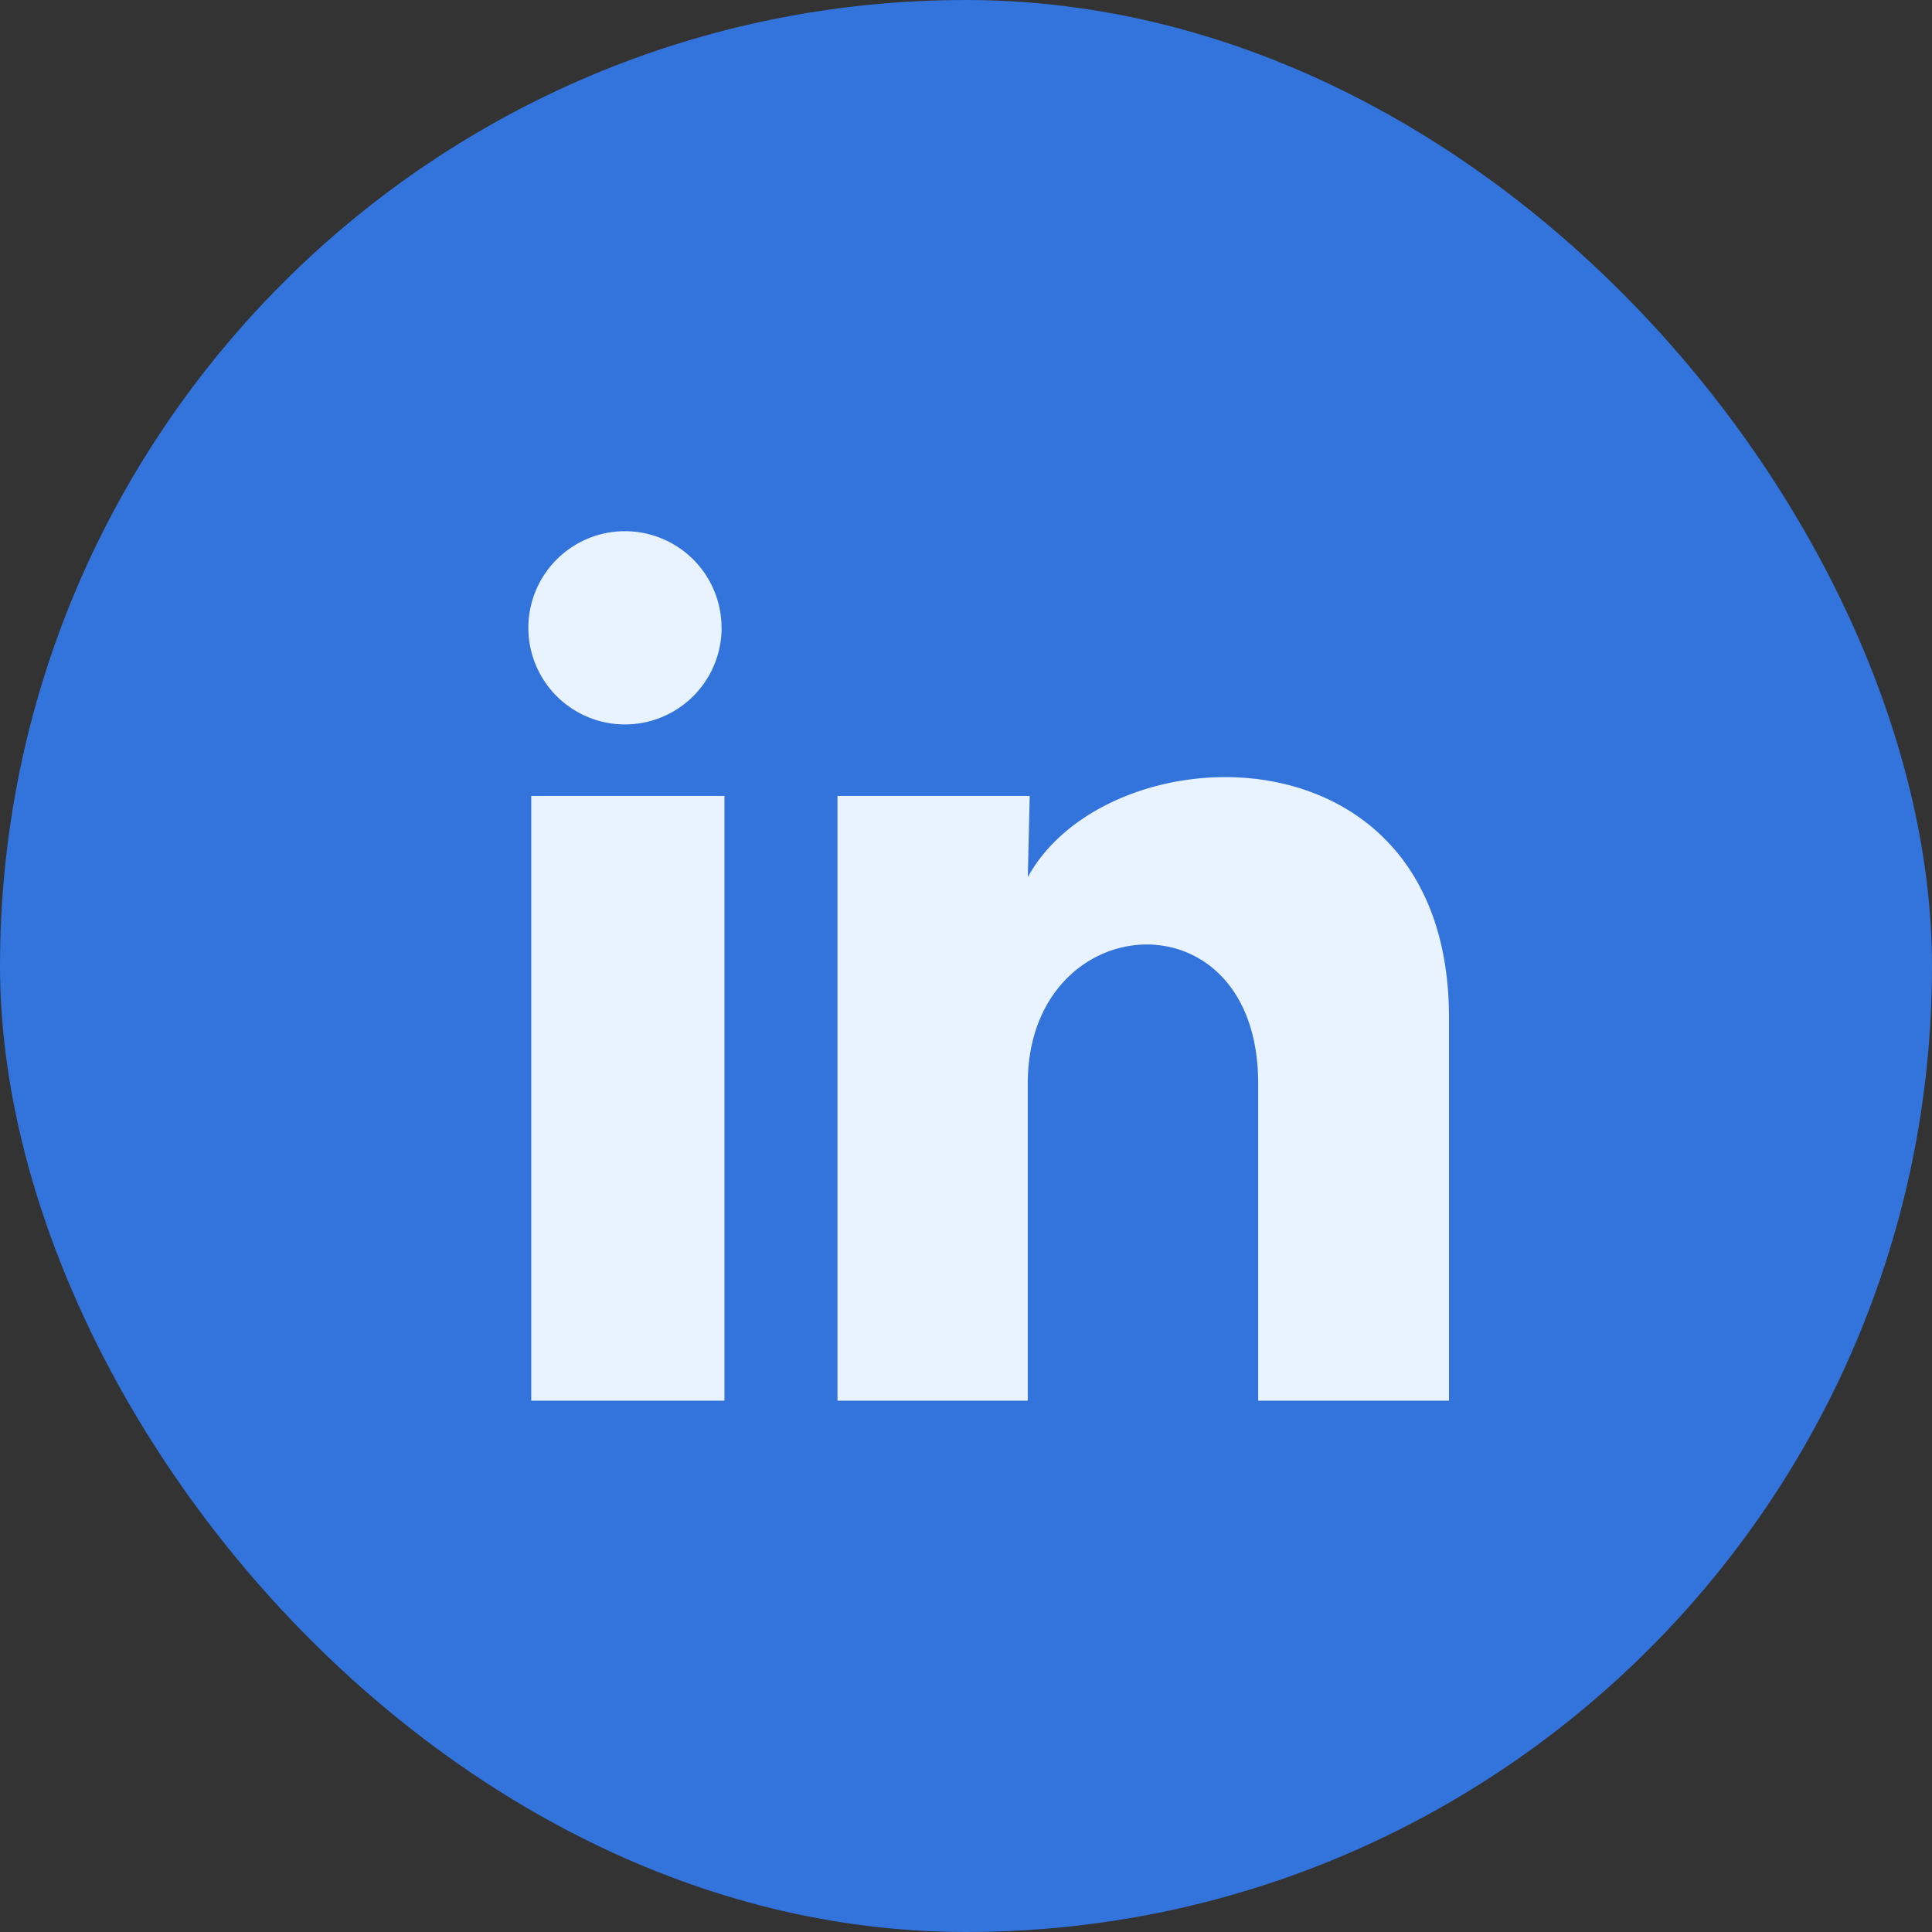
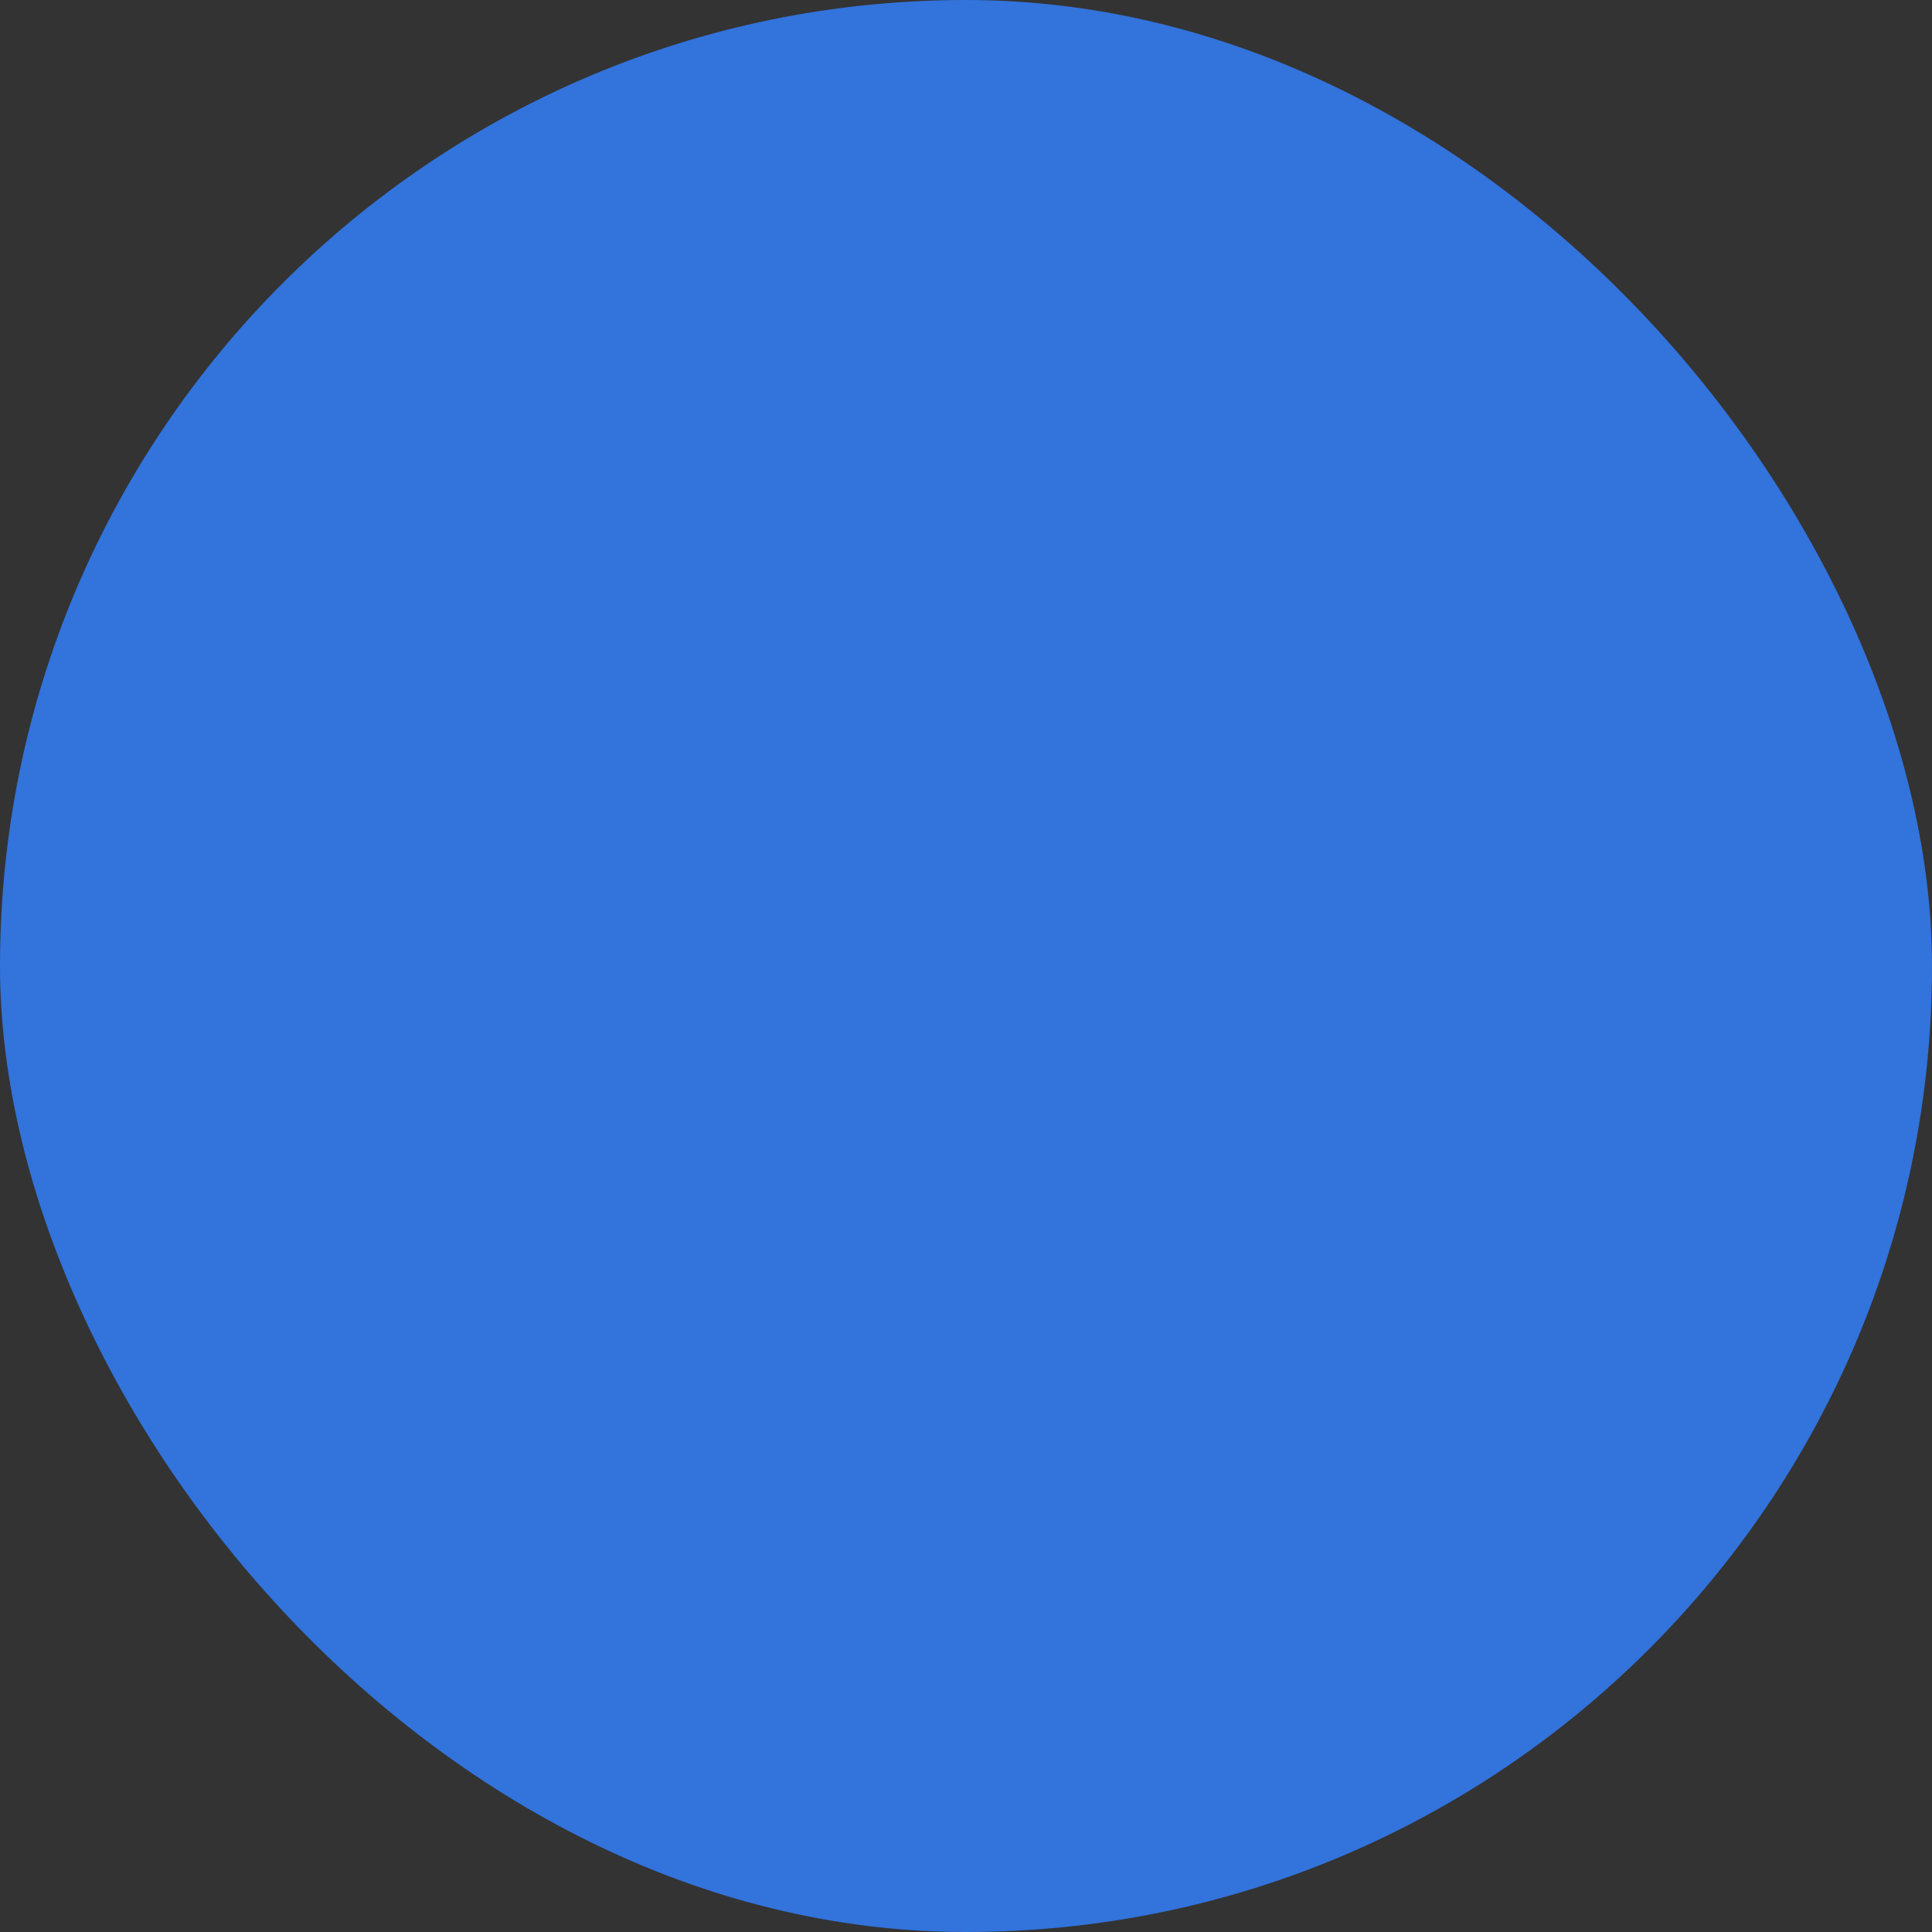
<svg xmlns="http://www.w3.org/2000/svg" width="40" height="40" fill="none" viewBox="0 0 40 40">
  <rect x="0" y="0" width="40" height="40" fill="#333333" stroke="none" />
  <rect width="40" height="40" fill="#3273dc" rx="20" />
-   <path fill="#e9f2ff" d="M14.94 12.999a2 2 0 1 1-4.001-.002 2 2 0 0 1 4 .002m.06 3.48h-4v12.52h4zm6.32 0h-3.98v12.52h3.94v-6.57c0-3.66 4.77-4 4.77 0v6.57H30v-7.93c0-6.17-7.06-5.94-8.72-2.91z" />
</svg>